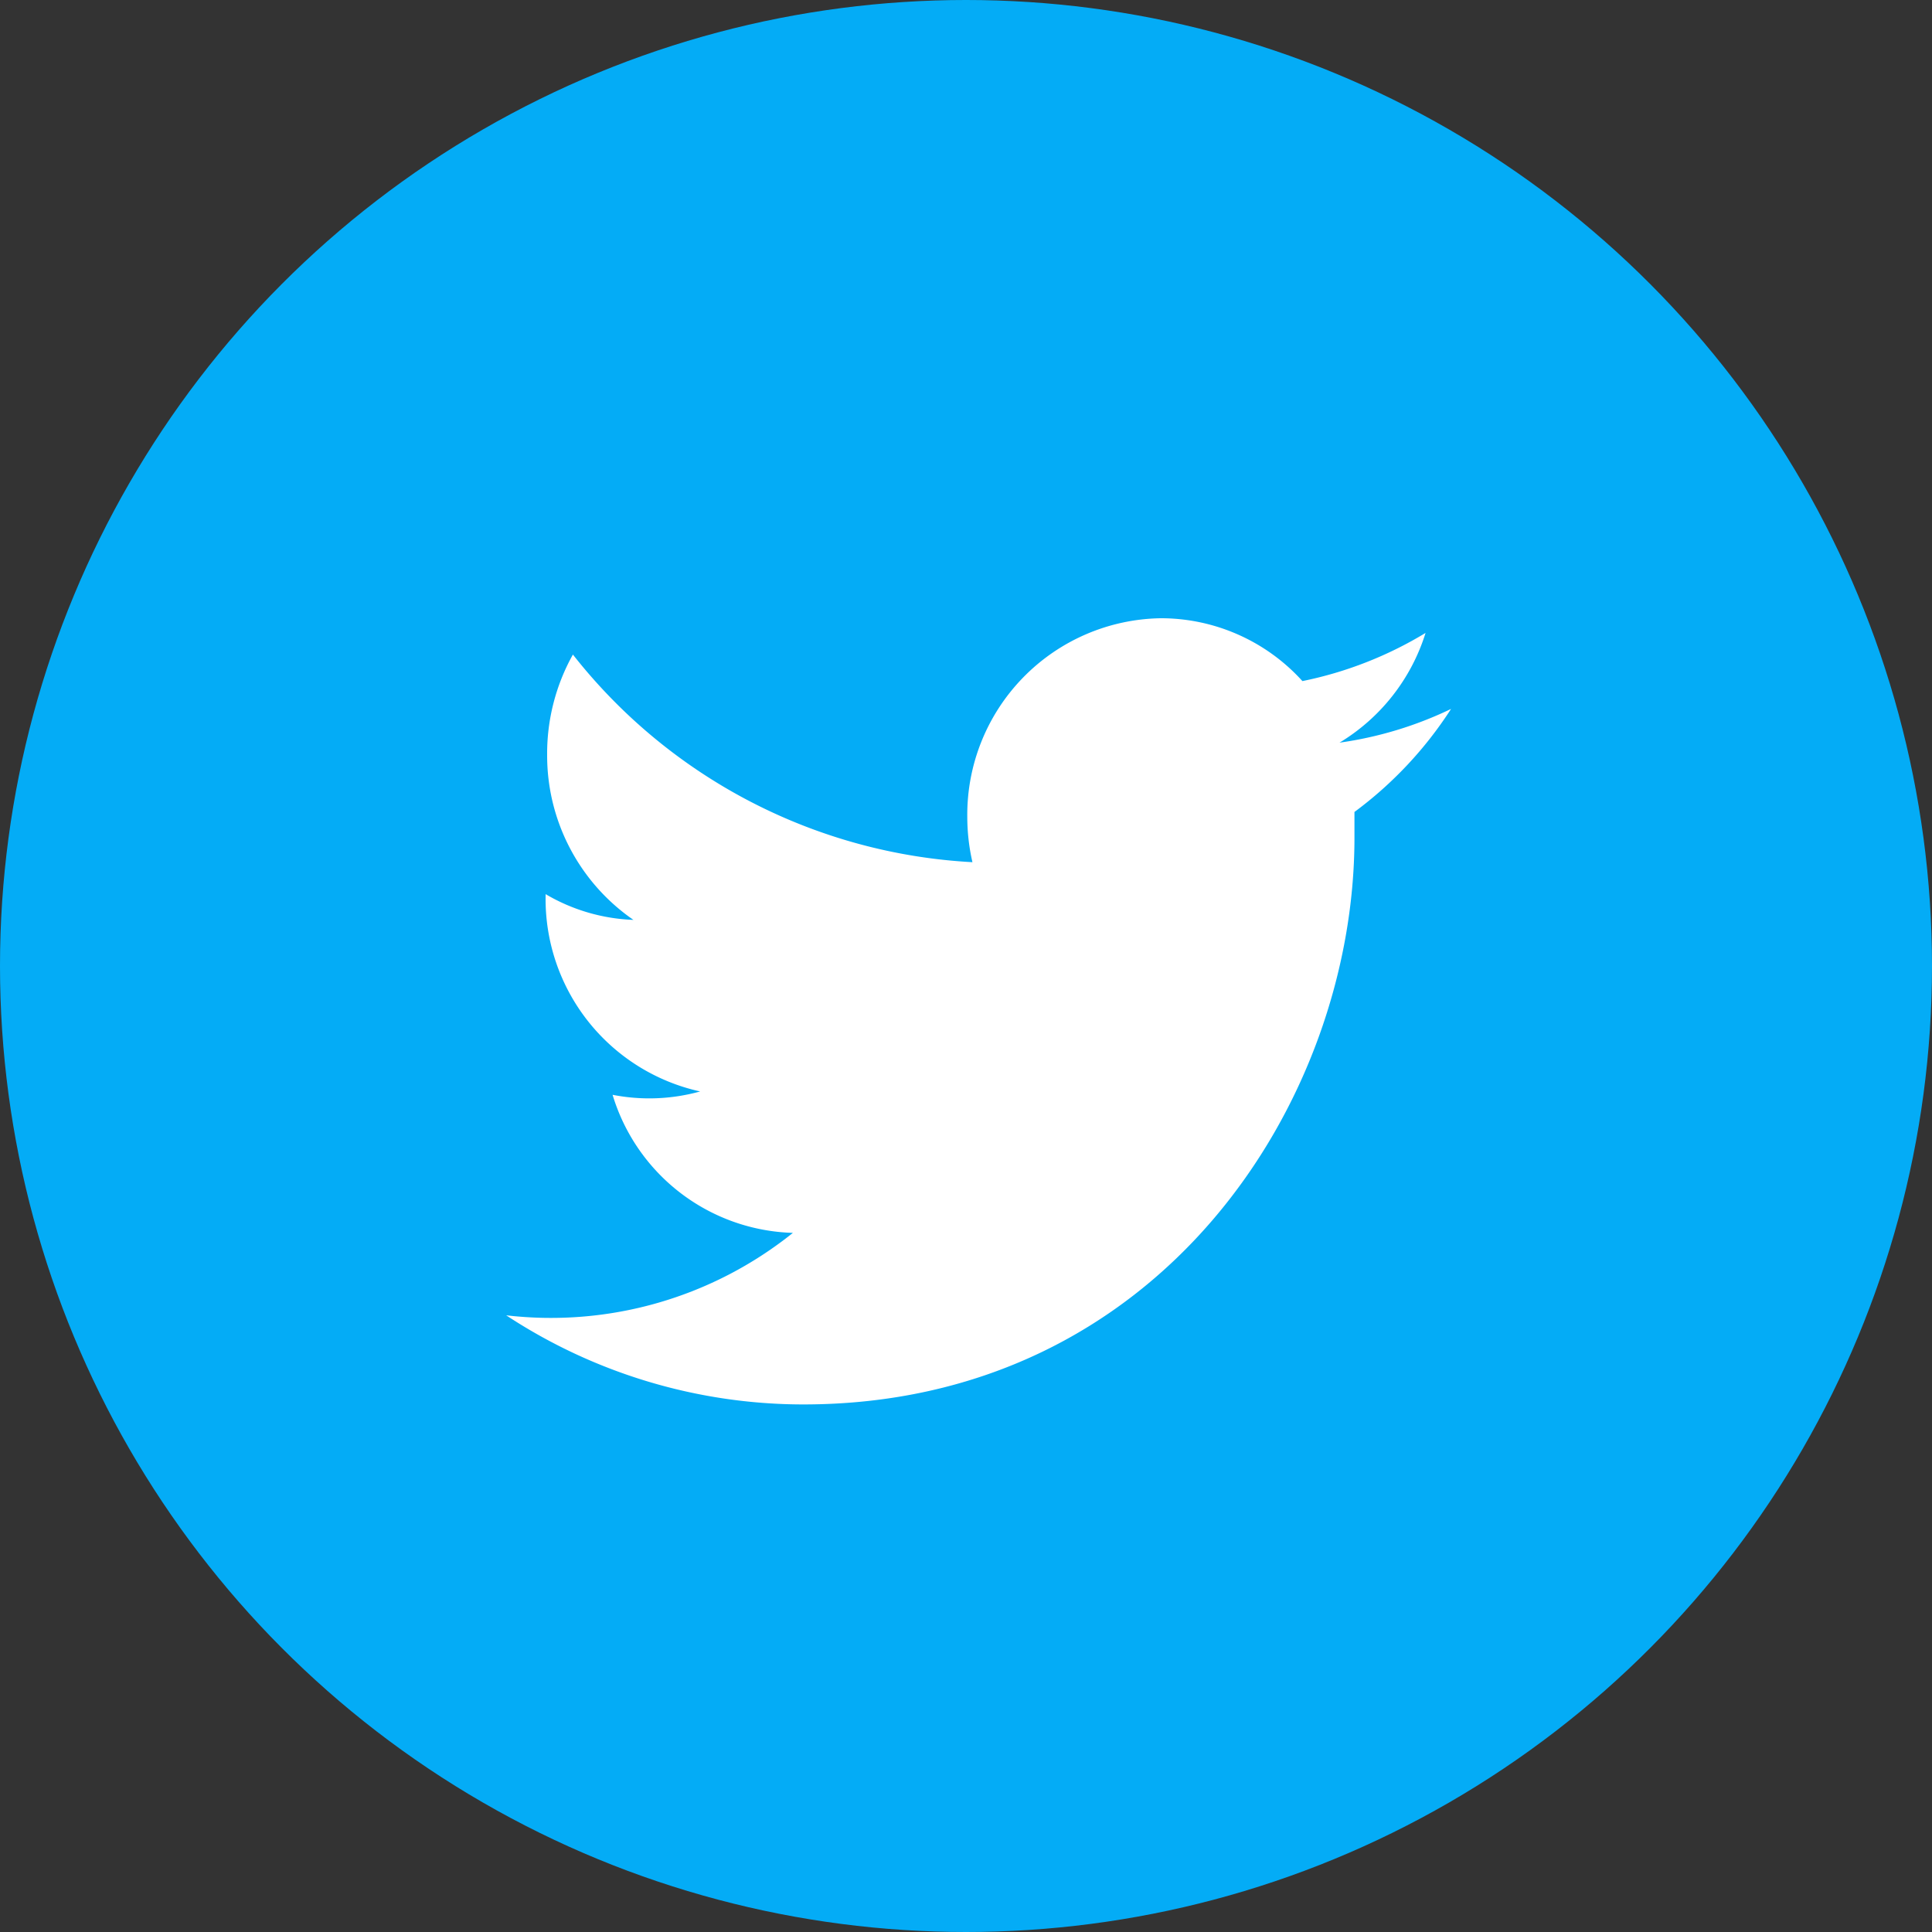
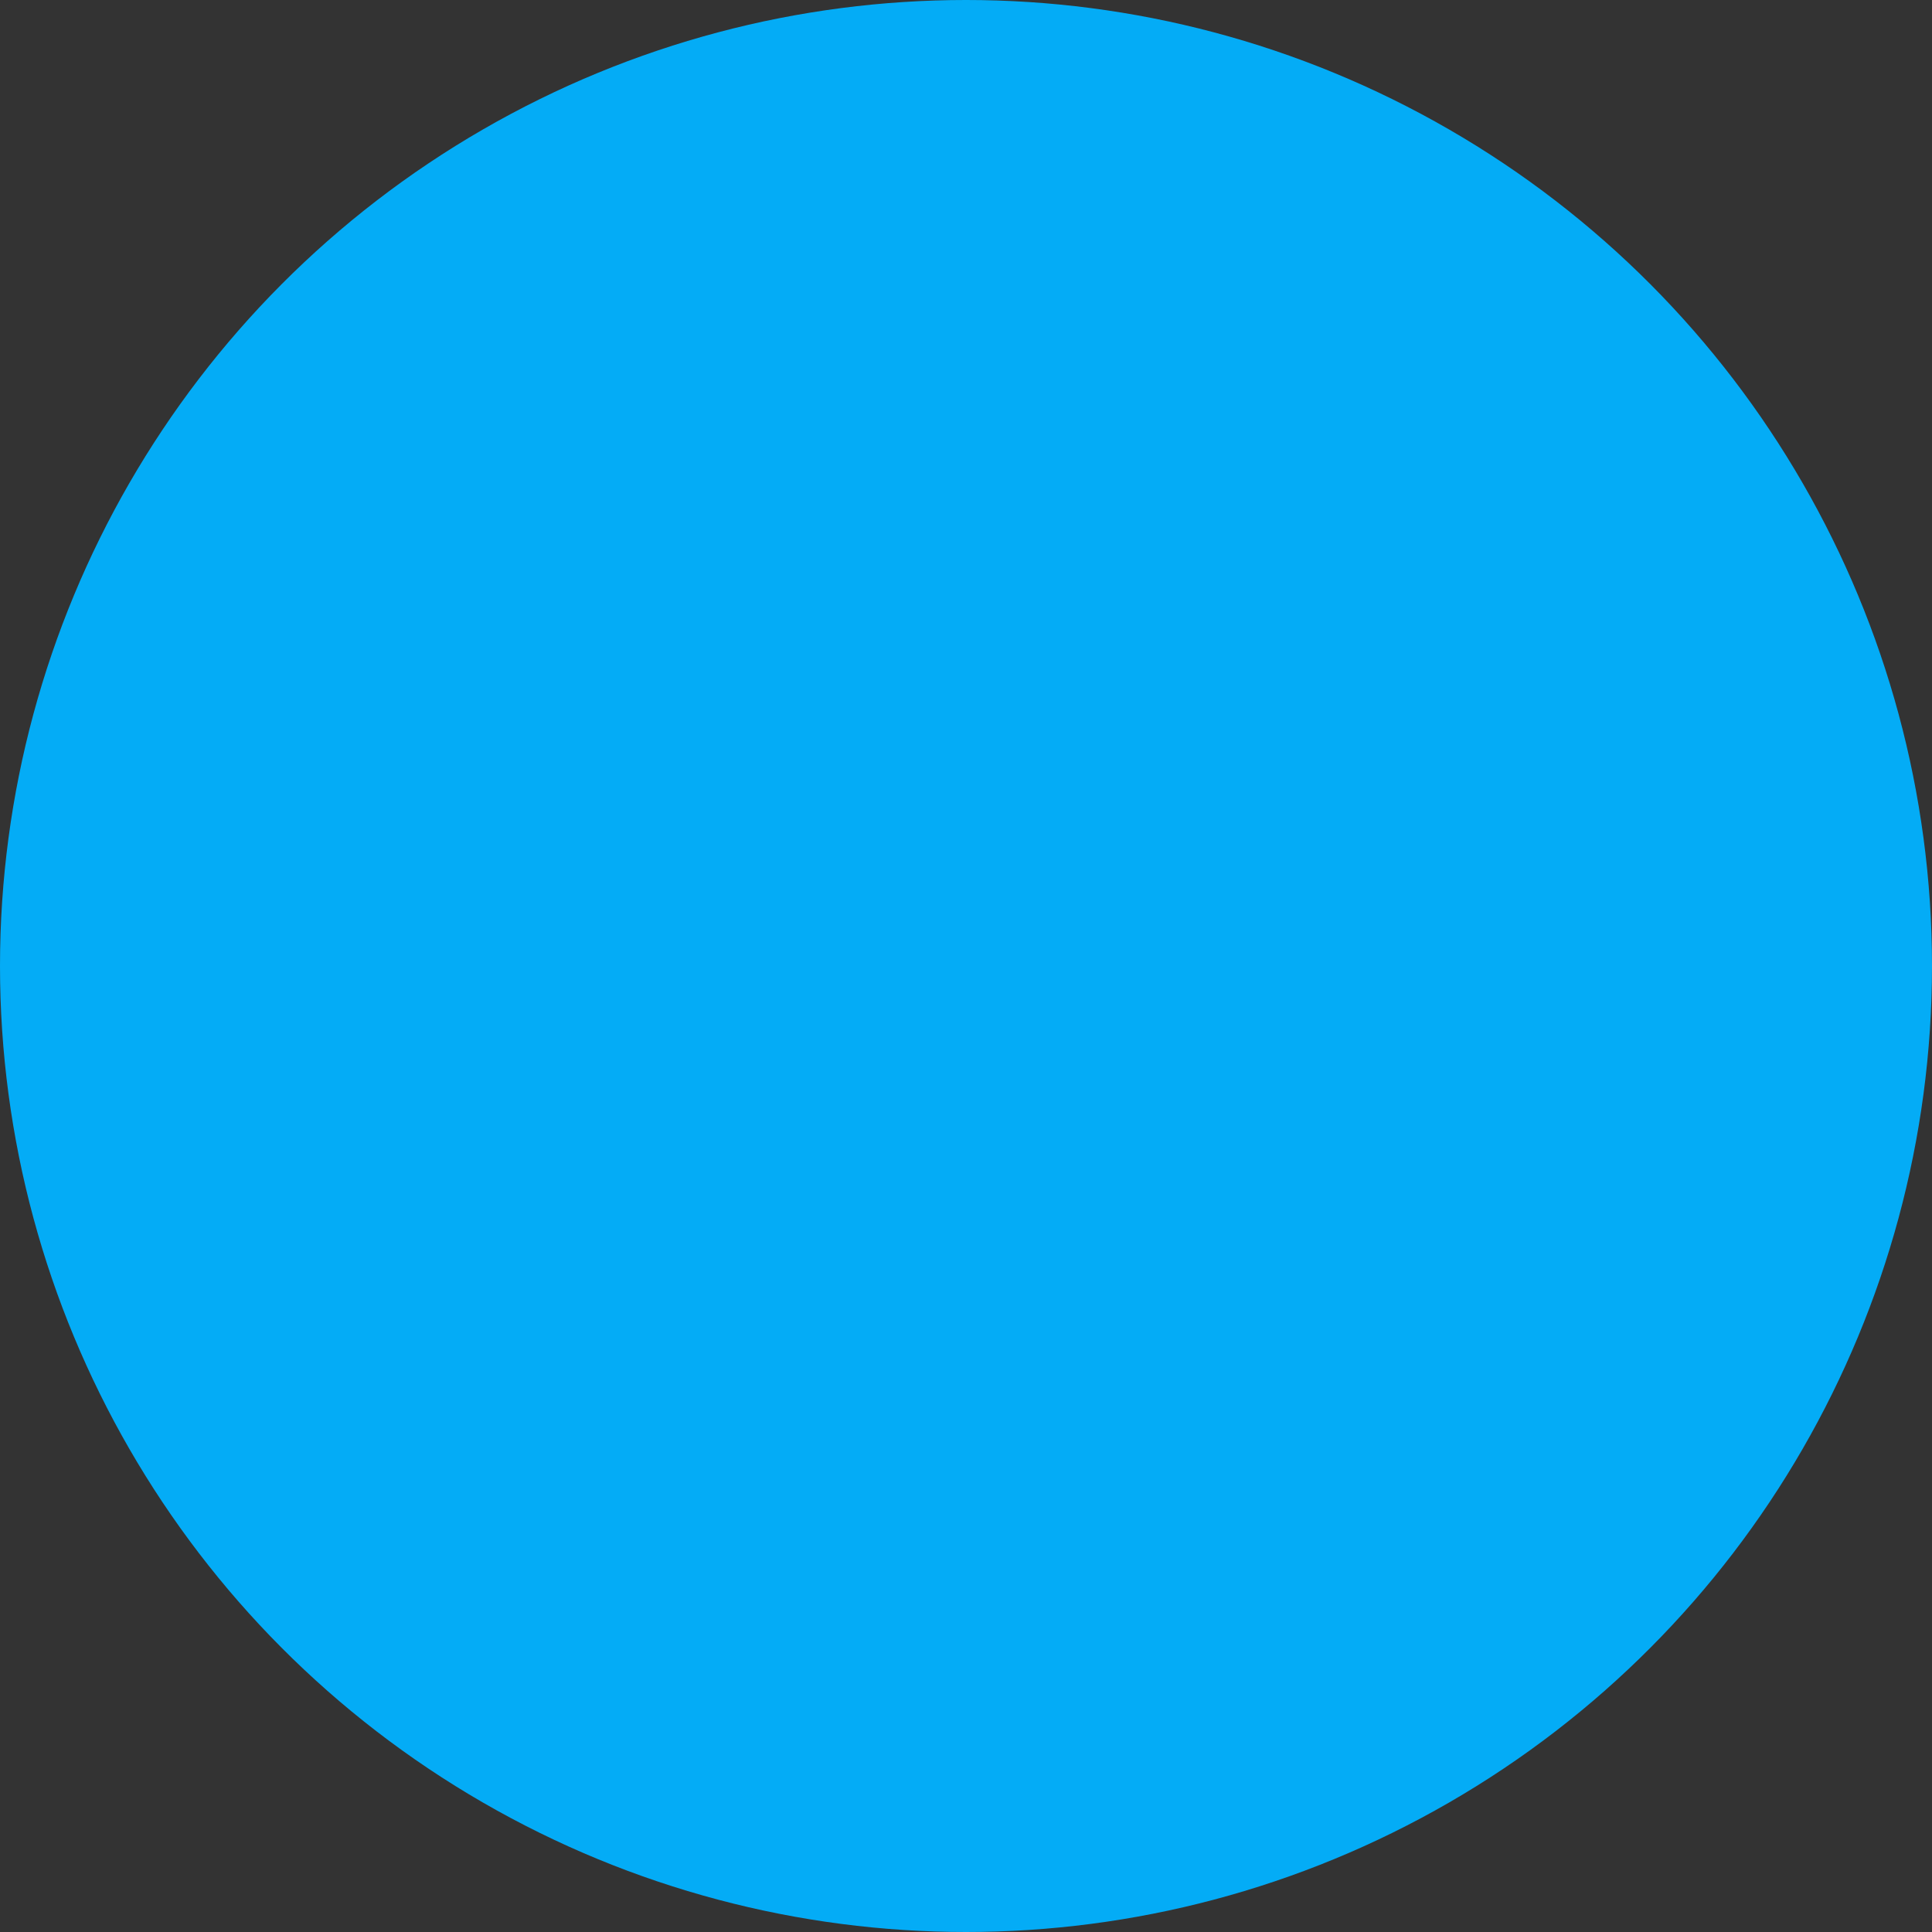
<svg xmlns="http://www.w3.org/2000/svg" viewBox="0 0 75 75" width="75" height="75" x="0" y="0">
  <rect x="0" y="0" width="75" height="75" fill="#333333" stroke="none" />
  <defs>
    <style>.cls-1{fill:#04acf6;}.cls-2{fill:#fff;}</style>
  </defs>
  <g id="Layer_2" data-name="Layer 2">
    <g id="Layer_1-2" data-name="Layer 1">
      <g id="Layer_2-2" data-name="Layer 2">
        <g id="Layer_1-2-2" data-name="Layer 1-2">
          <circle class="cls-1" cx="37.5" cy="37.5" r="37.5" />
-           <path id="Twitter" class="cls-2" d="M55.34,24.57a14.94,14.94,0,0,1-4.78,1.87A7.41,7.41,0,0,0,45.07,24a7.63,7.63,0,0,0-7.52,7.72,7.89,7.89,0,0,0,.2,1.75,21.17,21.17,0,0,1-15.51-8.06,7.87,7.87,0,0,0-1,3.88,7.75,7.75,0,0,0,3.35,6.42,7.22,7.22,0,0,1-3.41-1v.1a7.65,7.65,0,0,0,6,7.56,7.38,7.38,0,0,1-3.4.13,7.54,7.54,0,0,0,7,5.36,15,15,0,0,1-11.13,3.2,21,21,0,0,0,11.53,3.46c13.84,0,21.4-11.75,21.4-22v-1a15.2,15.2,0,0,0,3.75-4A14.65,14.65,0,0,1,52,28.83,7.62,7.62,0,0,0,55.34,24.57Z" />
        </g>
      </g>
    </g>
  </g>
</svg>